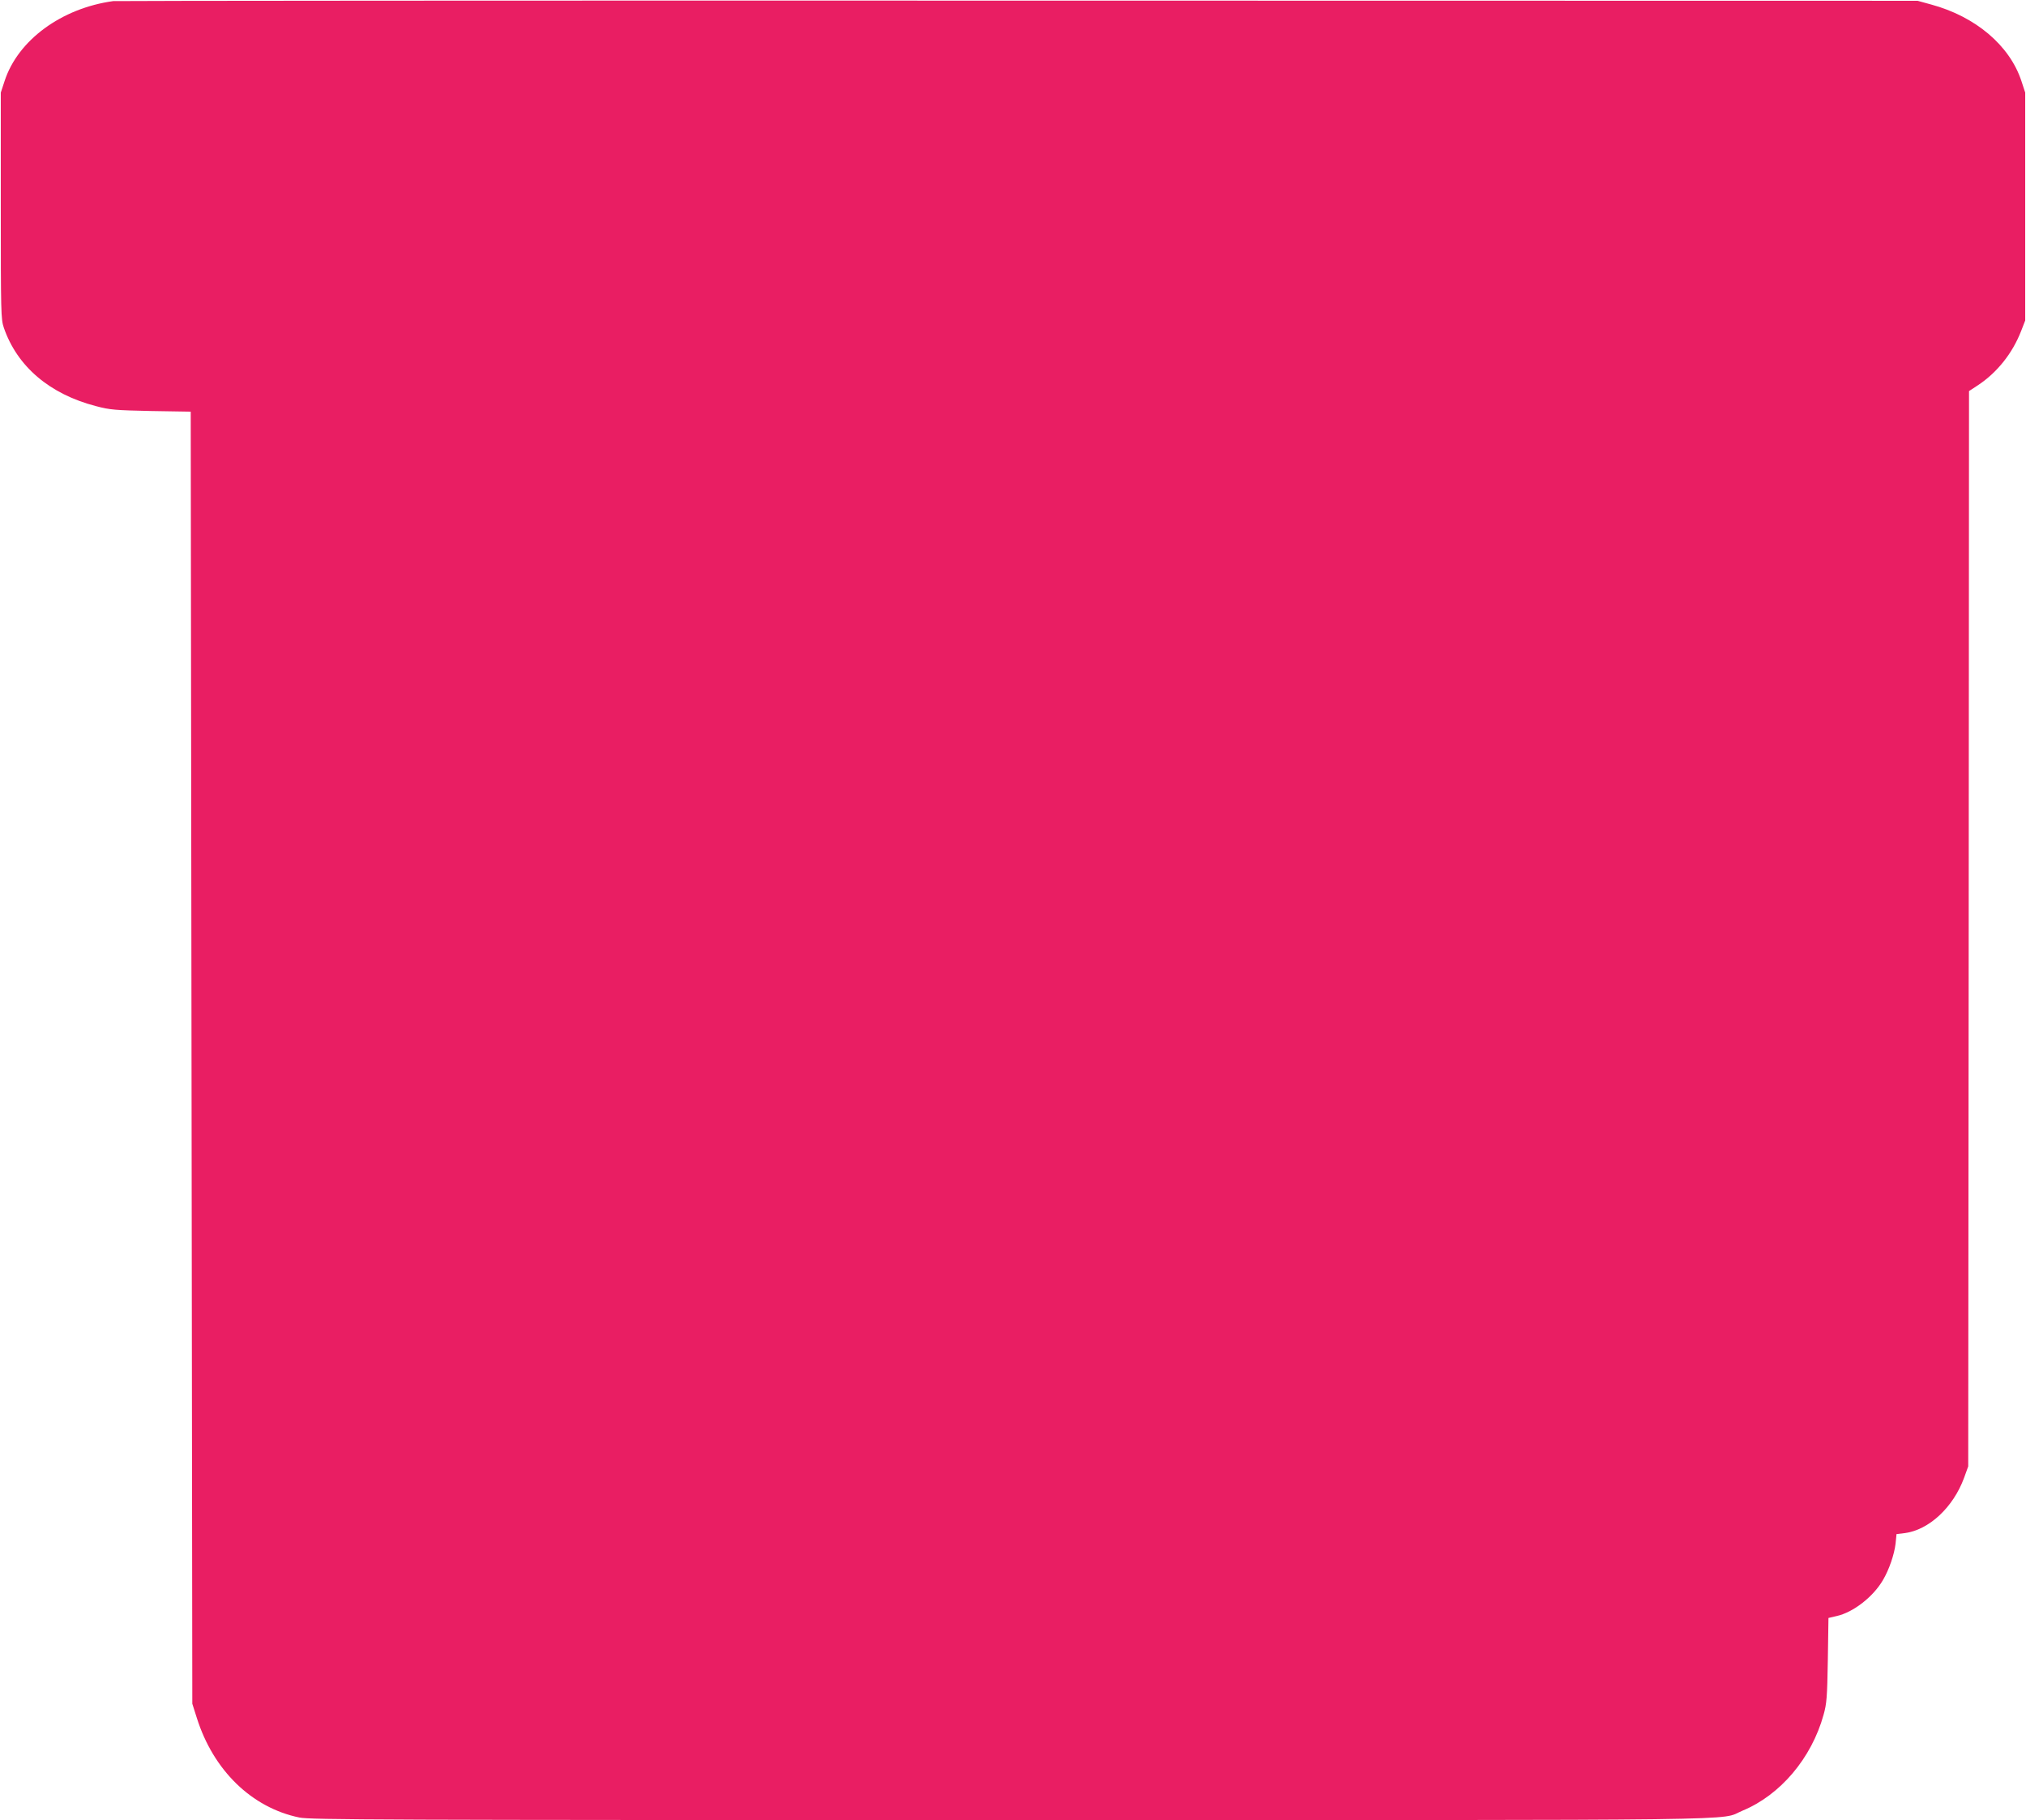
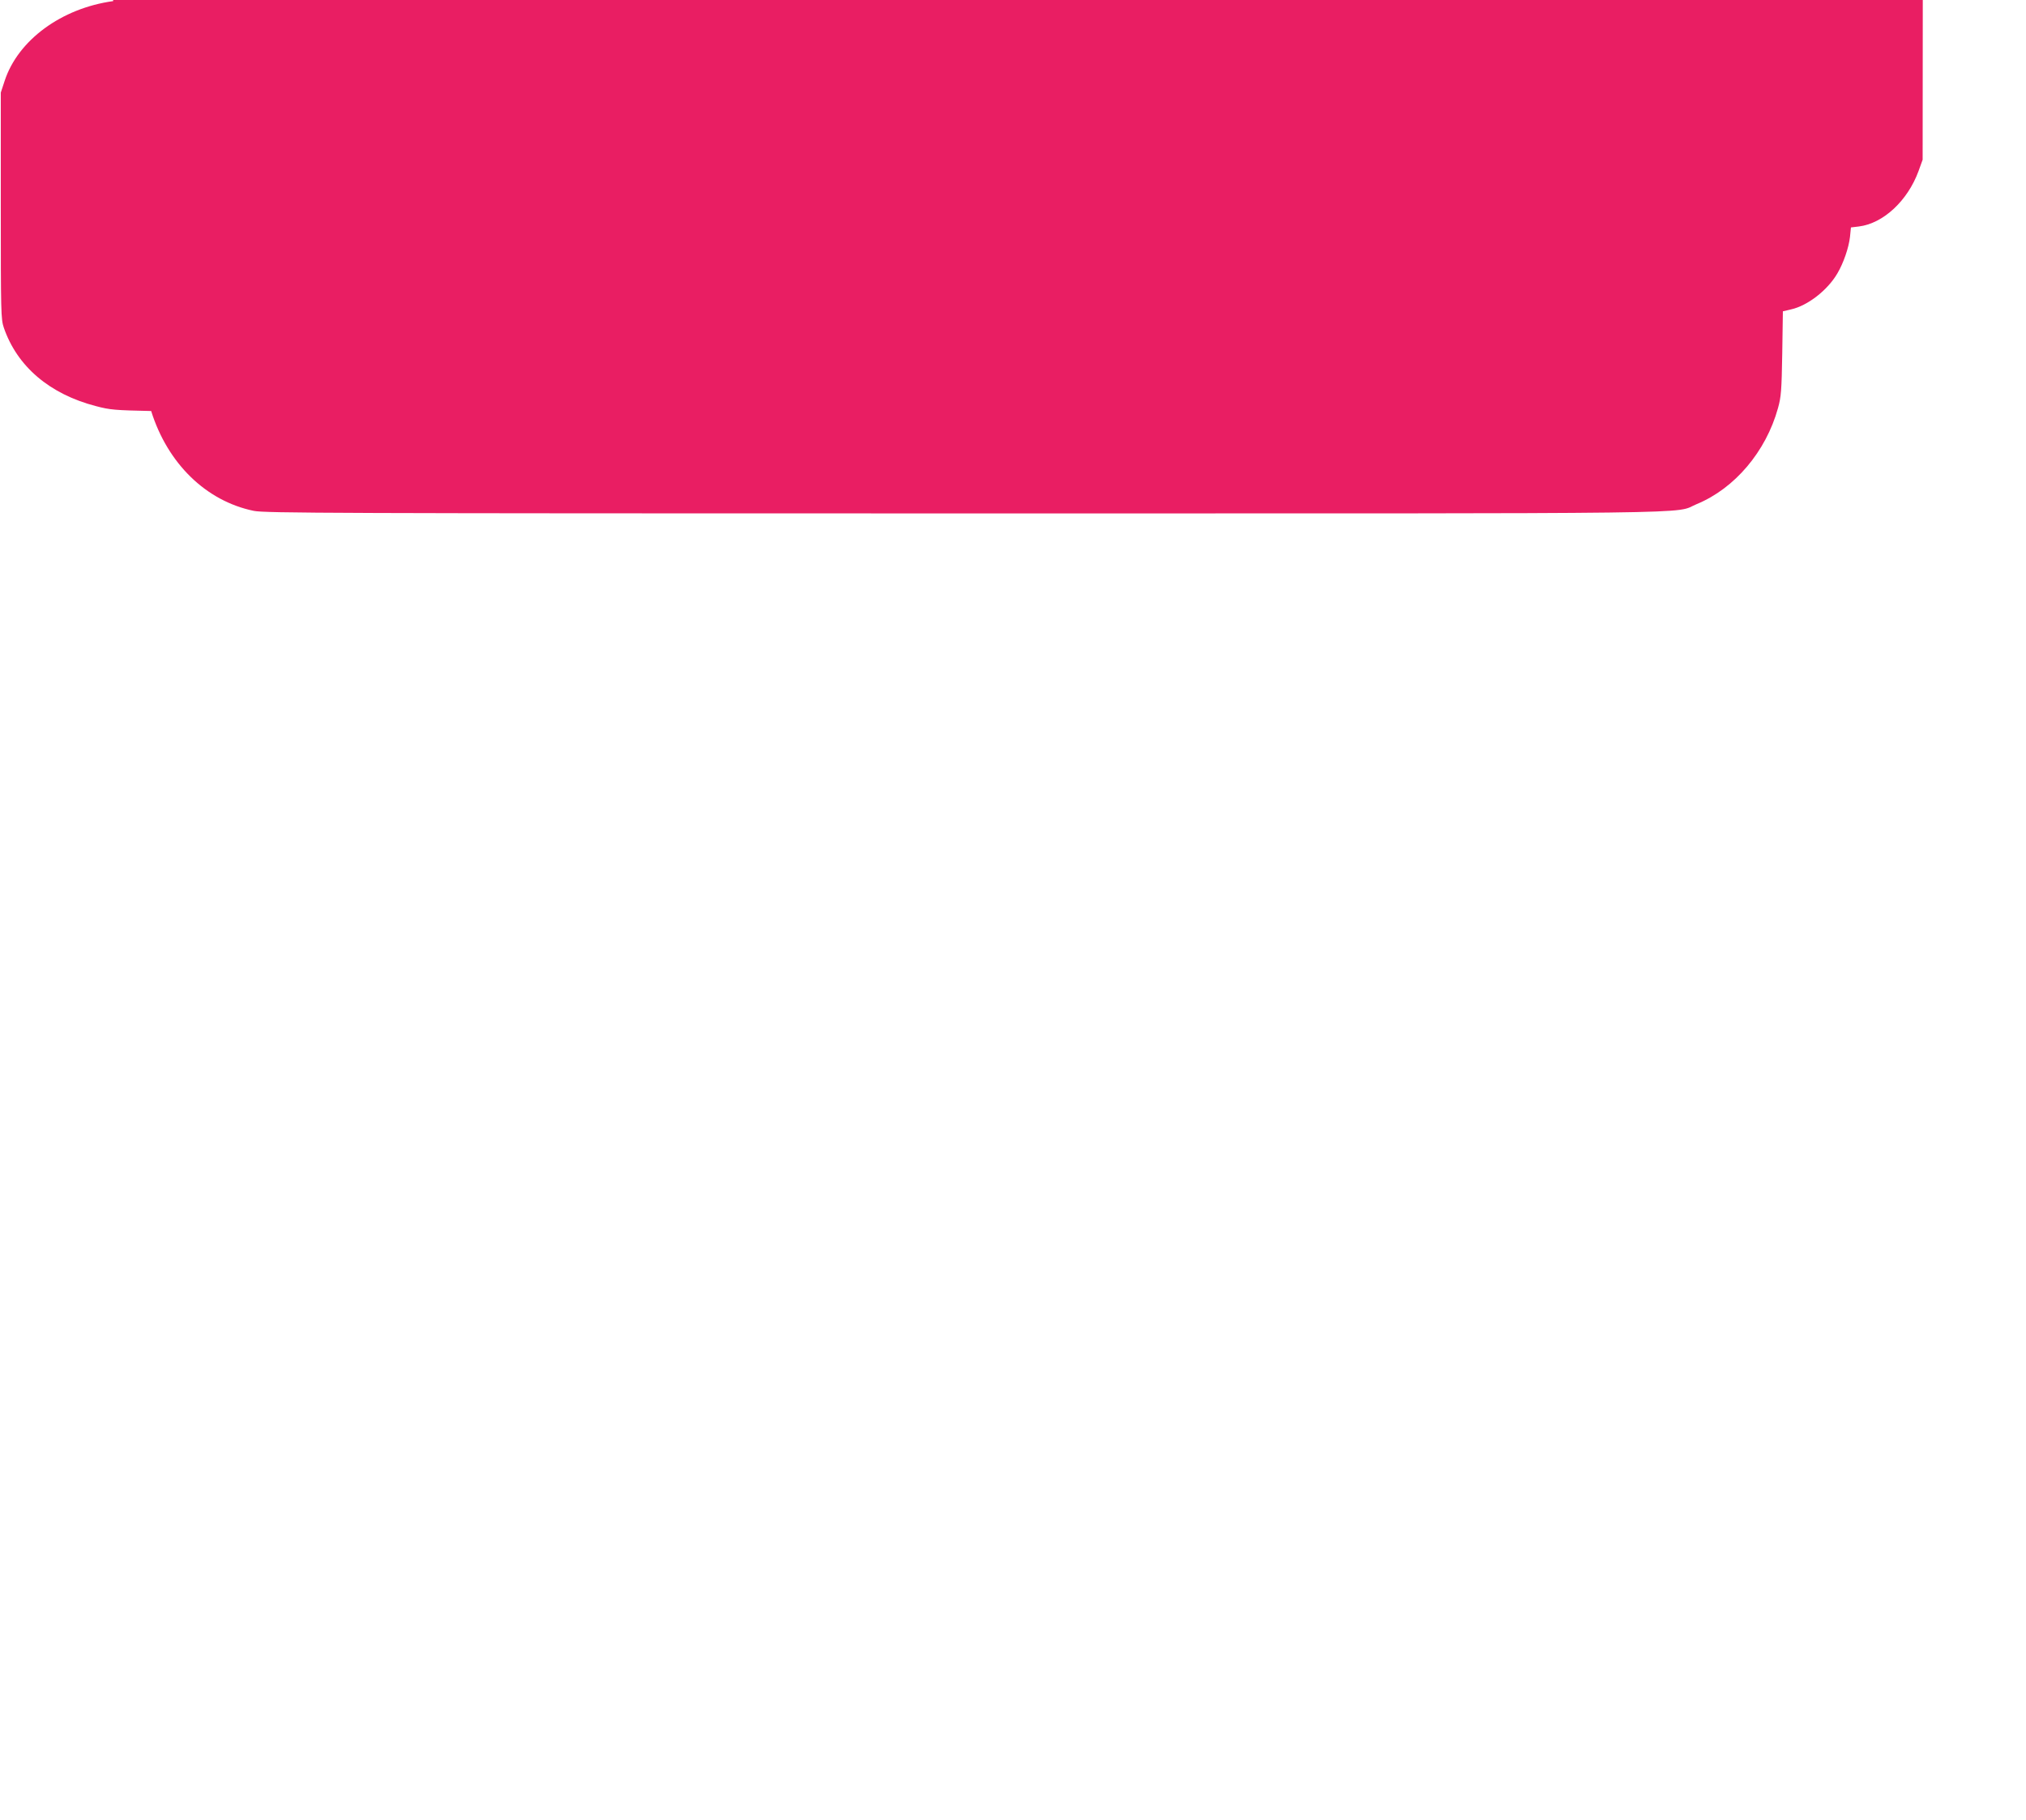
<svg xmlns="http://www.w3.org/2000/svg" version="1.0" width="1280pt" height="1150pt" viewBox="0 0 1280 1150" preserveAspectRatio="xMidYMid meet">
  <g transform="translate(0,1150) scale(0.1,-0.1)" fill="#e91e63" stroke="none">
-     <path d="M715 11493 c-327 -45 -602 -247 -686 -505 l-24 -73 0 -715 c0 -675 1 -718 19 -770 84 -245 289 -420 582 -496 90 -24 122 -26 349 -31 l250 -4 5 -4082 5 -4082 28 -88 c104 -332 347 -569 649 -631 70 -14 494 -16 4488 -16 4846 0 4473 -5 4628 59 240 99 437 332 513 606 20 71 23 111 27 346 l4 266 51 12 c105 23 231 121 293 227 39 66 72 162 80 231 l6 60 50 6 c154 19 308 162 377 350 l26 72 3 3397 2 3397 58 38 c120 80 216 200 271 341 l26 67 0 720 0 720 -24 73 c-74 225 -290 408 -572 484 l-84 23 -5685 1 c-3127 1 -5698 -1 -5715 -3z" />
+     <path d="M715 11493 c-327 -45 -602 -247 -686 -505 l-24 -73 0 -715 c0 -675 1 -718 19 -770 84 -245 289 -420 582 -496 90 -24 122 -26 349 -31 c104 -332 347 -569 649 -631 70 -14 494 -16 4488 -16 4846 0 4473 -5 4628 59 240 99 437 332 513 606 20 71 23 111 27 346 l4 266 51 12 c105 23 231 121 293 227 39 66 72 162 80 231 l6 60 50 6 c154 19 308 162 377 350 l26 72 3 3397 2 3397 58 38 c120 80 216 200 271 341 l26 67 0 720 0 720 -24 73 c-74 225 -290 408 -572 484 l-84 23 -5685 1 c-3127 1 -5698 -1 -5715 -3z" />
  </g>
</svg>